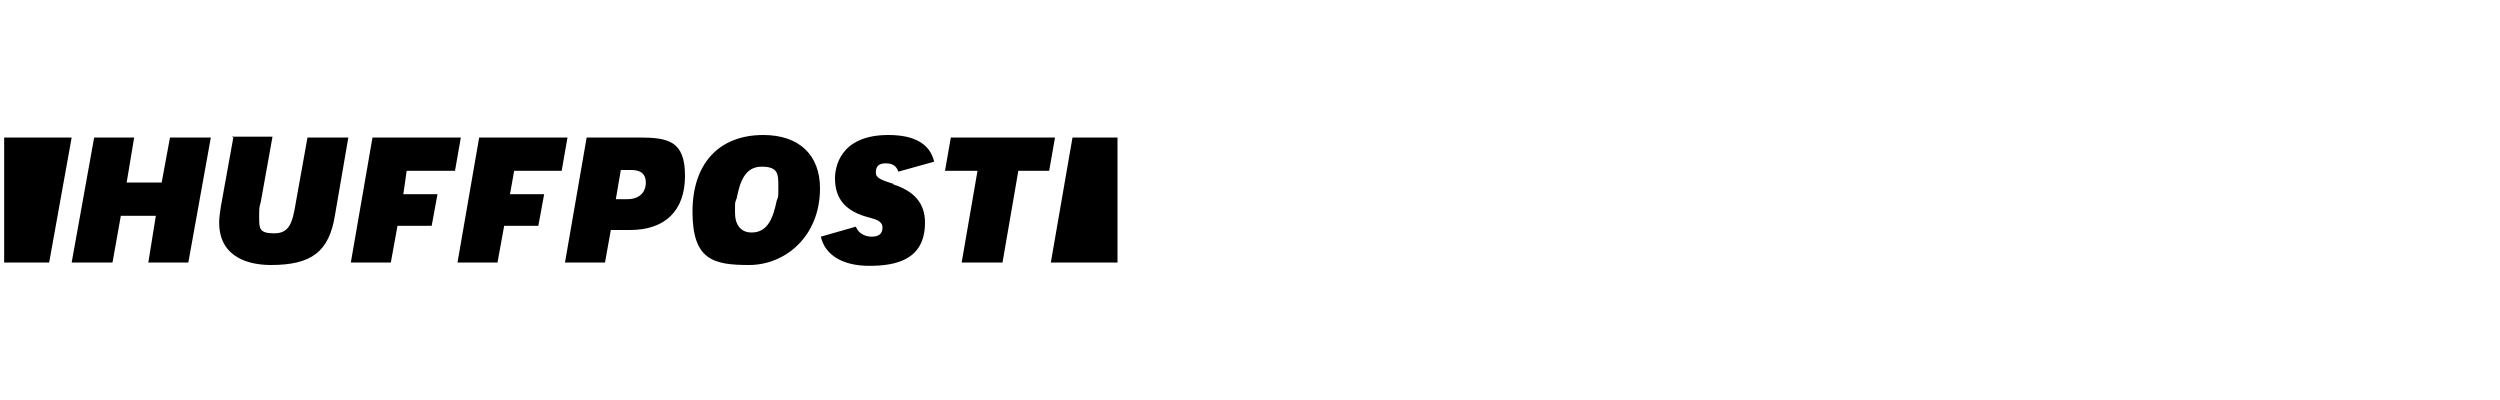
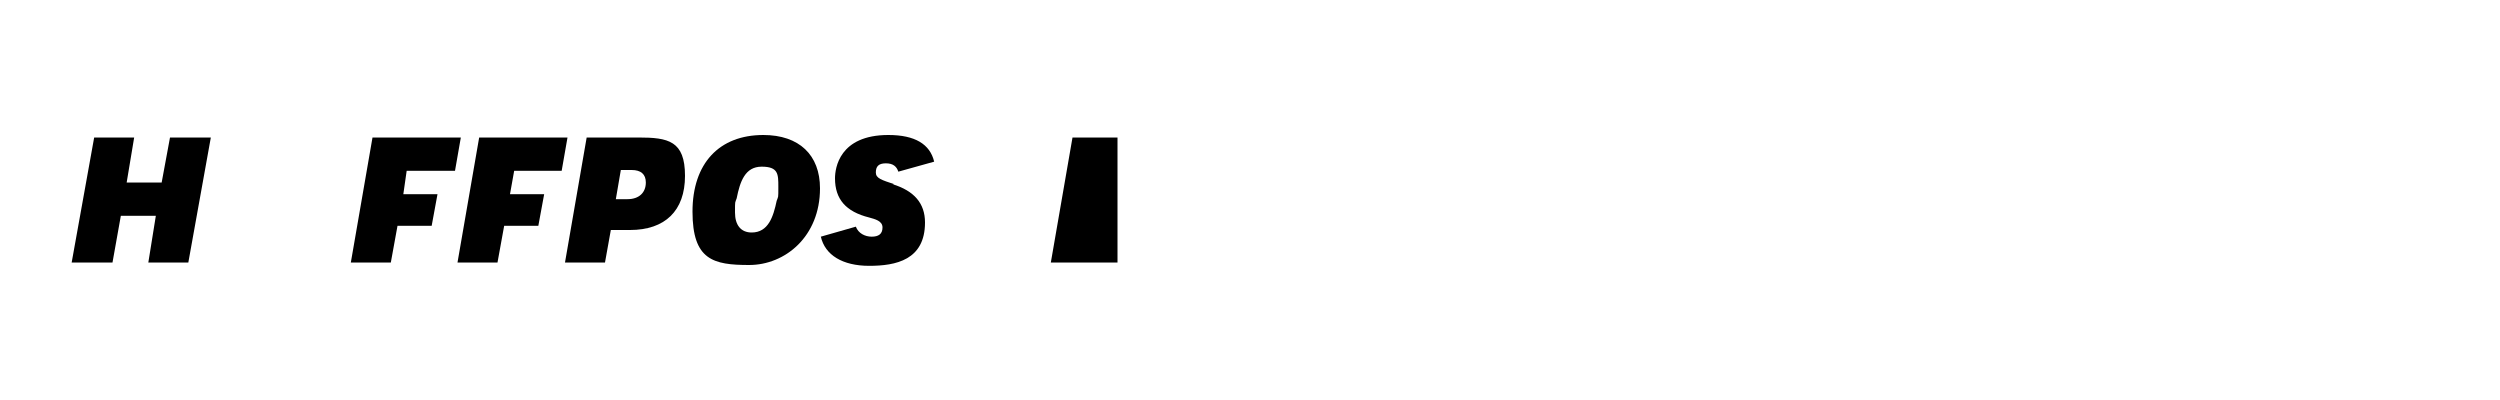
<svg xmlns="http://www.w3.org/2000/svg" version="1.1" viewBox="0 0 300 48" width="300" height="48">
  <g>
    <g id="Layer_1">
      <g>
        <polygon points="20.4 16.5 19.4 21.9 15.2 21.9 16.1 16.5 11.3 16.5 8.6 31.5 13.5 31.5 14.5 25.9 18.7 25.9 17.8 31.5 22.6 31.5 25.3 16.5 20.4 16.5" />
        <g>
-           <path d="M28,16.5l-1.5,8.3c-.1.7-.2,1.3-.2,1.9,0,4.4,3.9,5.1,6.2,5.1,4.9,0,7-1.6,7.7-6l1.6-9.3h-4.9l-1.4,7.8c-.4,2.5-.8,3.7-2.6,3.7s-1.8-.6-1.8-1.9,0-1.1.2-1.9l1.4-7.8h-4.9s0,0,0,0Z" />
          <path d="M75.3,23.9h-1.4l.6-3.5h1.3c1.1,0,1.7.5,1.7,1.5,0,1.2-.8,2-2.2,2M67.7,31.5h4.9l.7-3.9h2.3c4.2,0,6.6-2.3,6.6-6.5s-2-4.6-5.6-4.6h-6.2l-2.6,15Z" />
          <path d="M90.2,27.9c-1.3,0-2-.9-2-2.4s0-1.1.2-1.7c.4-2,1-3.8,3-3.8s2,.9,2,2.4,0,1.1-.2,1.7c-.4,1.9-1,3.8-3,3.8M91.6,16.2c-5.3,0-8.5,3.4-8.5,9.2s2.5,6.4,6.8,6.4,8.5-3.4,8.5-9.2c0-4-2.5-6.4-6.8-6.4" />
        </g>
-         <polygon points="114.1 16.5 113.4 20.5 117.3 20.5 115.4 31.5 120.3 31.5 122.2 20.5 125.9 20.5 126.6 16.5 114.1 16.5" />
        <path d="M107.3,22.1c-1.5-.5-2.2-.7-2.2-1.4s.3-1.1,1.2-1.1,1.3.4,1.5,1l4.3-1.2c-.5-2.1-2.3-3.2-5.5-3.2-5.9,0-6.4,4-6.4,5.2,0,2.5,1.3,4,4.1,4.7.7.2,1.6.4,1.6,1.2s-.5,1.1-1.3,1.1-1.6-.4-1.9-1.2l-4.2,1.2c.5,2.2,2.6,3.5,5.8,3.5s6.7-.7,6.7-5.2c0-2.3-1.3-3.8-3.9-4.6Z" />
-         <polygon points=".5 16.5 .5 31.5 5.9 31.5 8.6 16.5 .5 16.5" />
        <polygon points="128.7 16.5 126.1 31.5 134.1 31.5 134.1 16.5 128.7 16.5" />
        <polygon points="44.7 16.5 42.1 31.5 46.9 31.5 47.7 27.1 51.8 27.1 52.5 23.3 48.4 23.3 48.8 20.5 54.6 20.5 55.3 16.5 44.7 16.5" />
        <polygon points="57.5 16.5 54.9 31.5 59.7 31.5 60.5 27.1 64.6 27.1 65.3 23.3 61.2 23.3 61.7 20.5 67.4 20.5 68.1 16.5 57.5 16.5" />
      </g>
    </g>
  </g>
</svg>